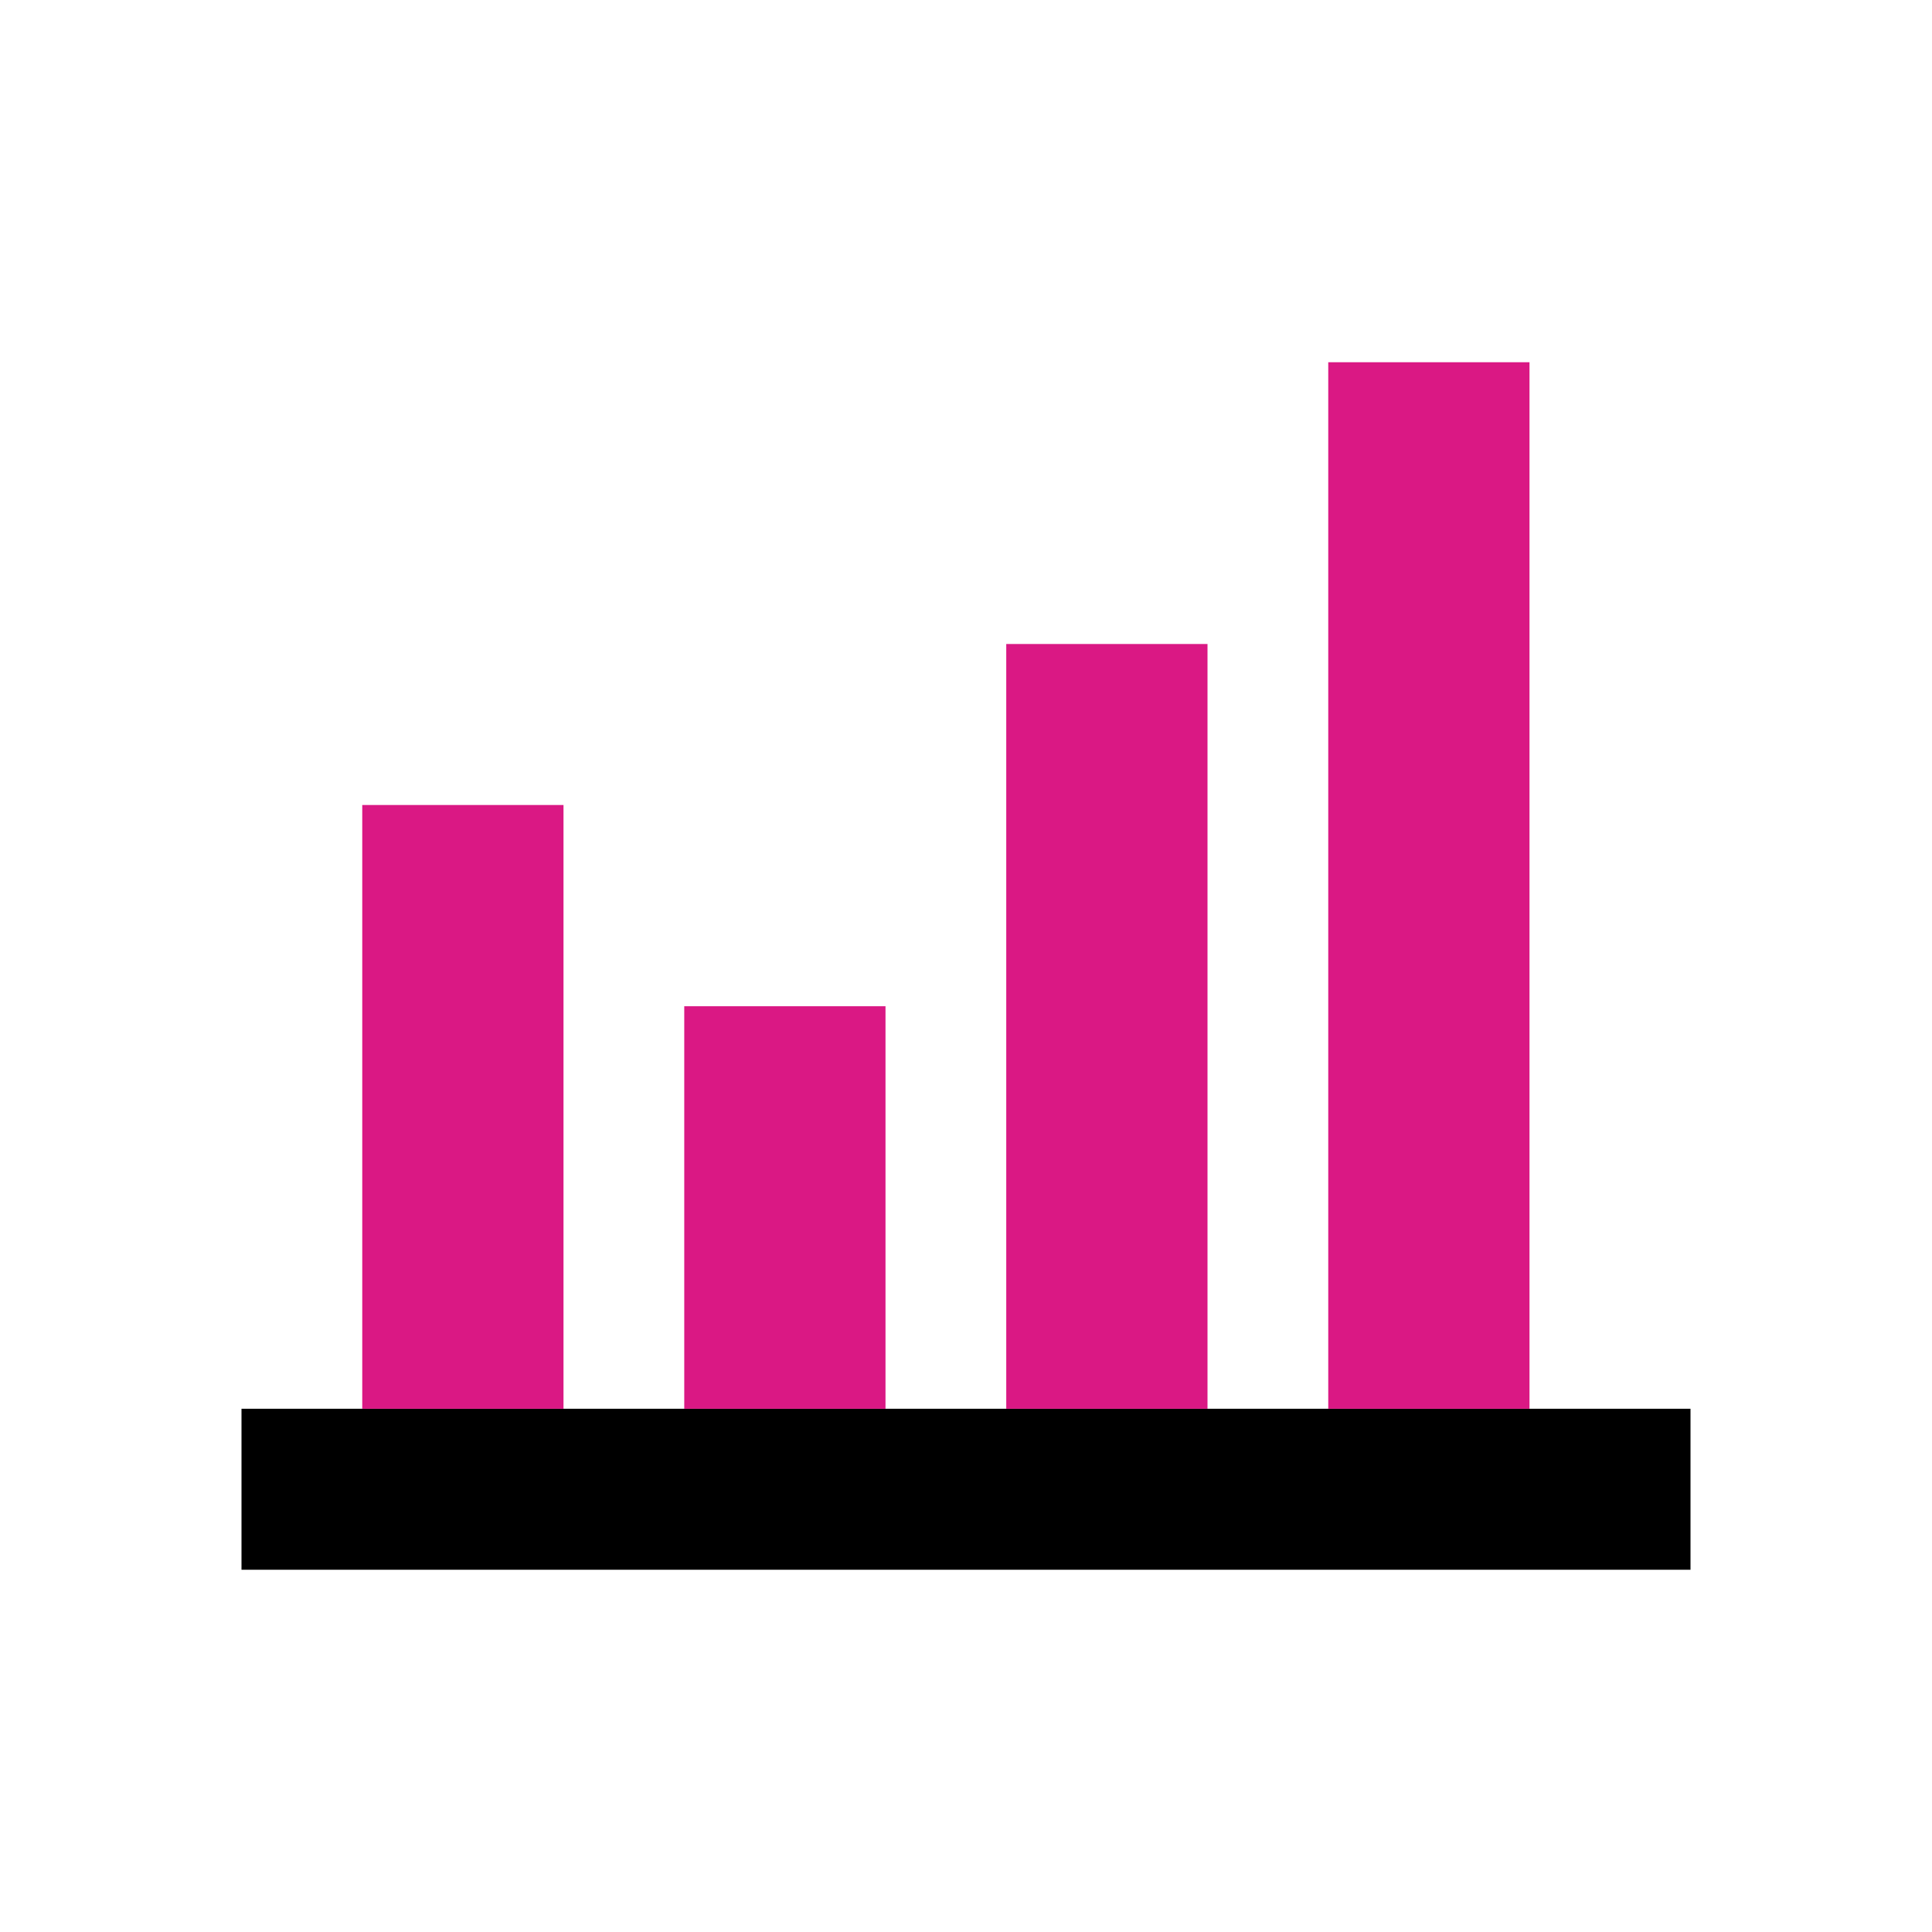
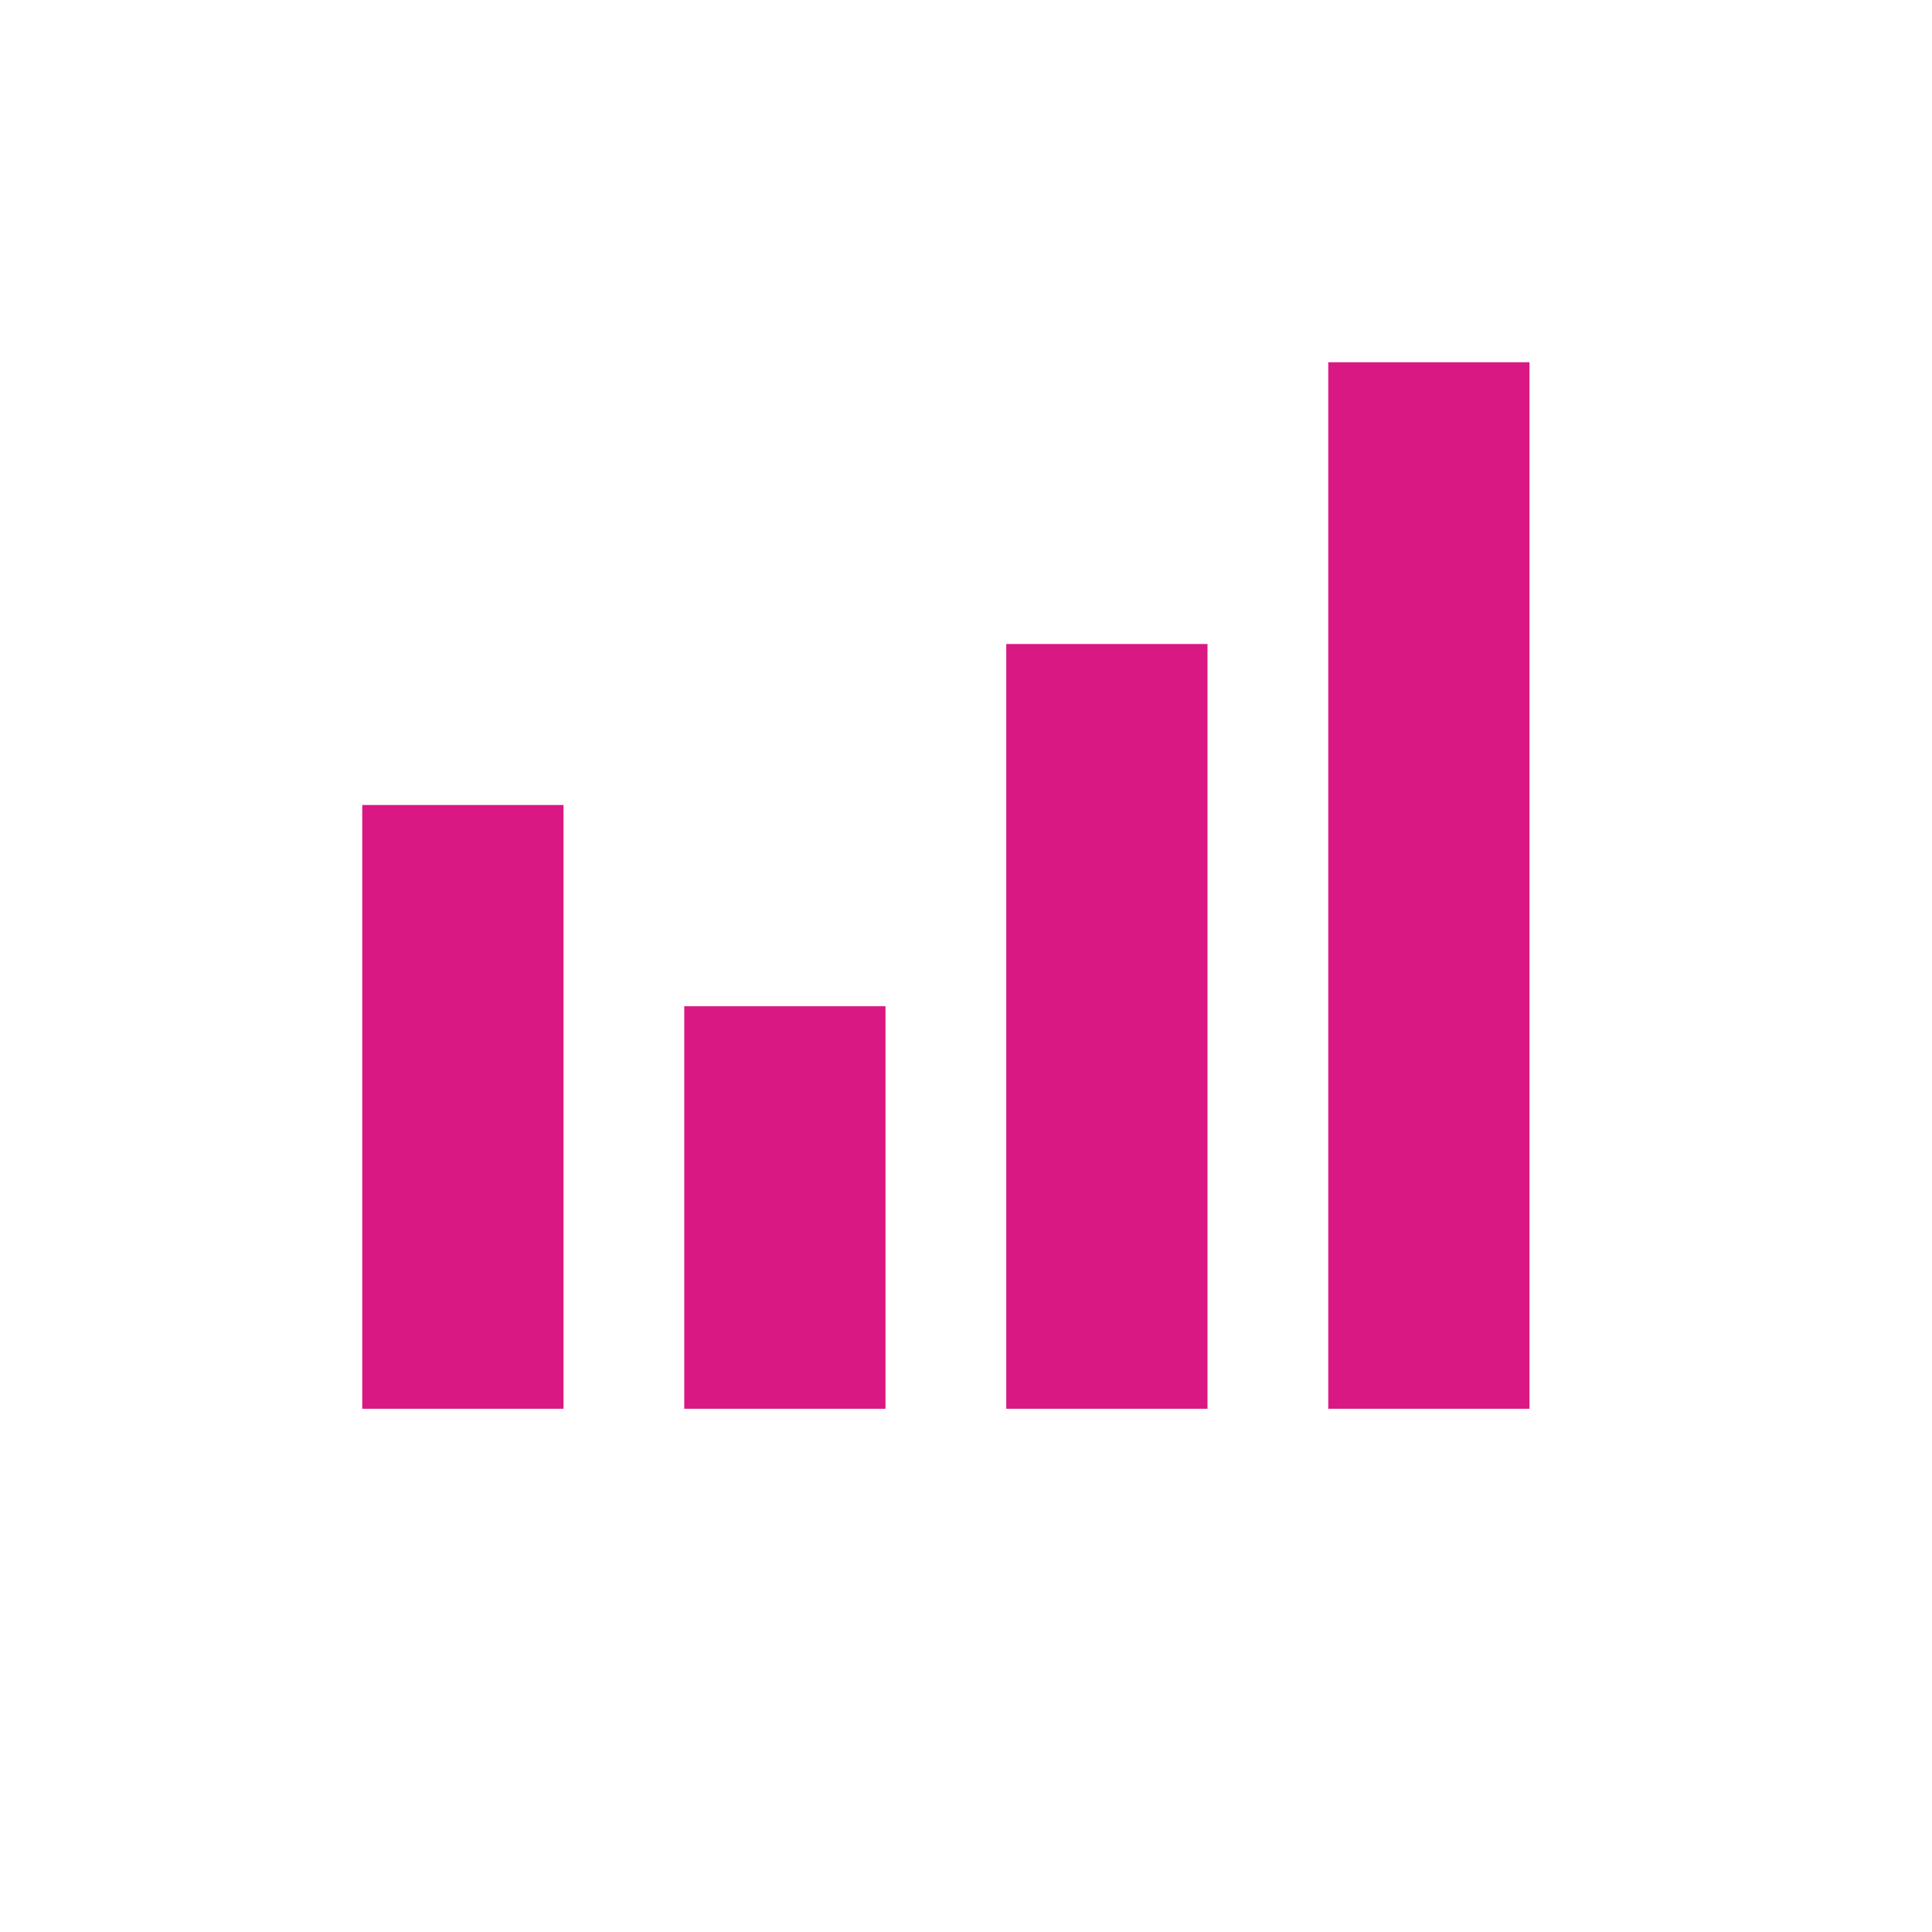
<svg xmlns="http://www.w3.org/2000/svg" id="graph-bar" width="120" height="120" viewBox="0 0 48 48">
  <defs>
    <style>
      .vi-primary {
        fill: #da1884;
      }

      .vi-primary, .vi-accent {
        stroke: #fff;
        stroke-linecap: round;
        stroke-width: 0;
      }

      .vi-accent {
        fill: #000;
      }
    </style>
  </defs>
-   <rect class="vi-accent" x="6" y="35" width="36" height="4" />
-   <path class="vi-primary" d="M9,20h5V35H9V20Zm8,5h5V35H17V25Zm8-9h5V35H25V16Zm8-7h5V35H33V9Z" />
+   <path class="vi-primary" d="M9,20h5V35H9V20Zm8,5h5V35H17Zm8-9h5V35H25V16Zm8-7h5V35H33V9Z" />
</svg>